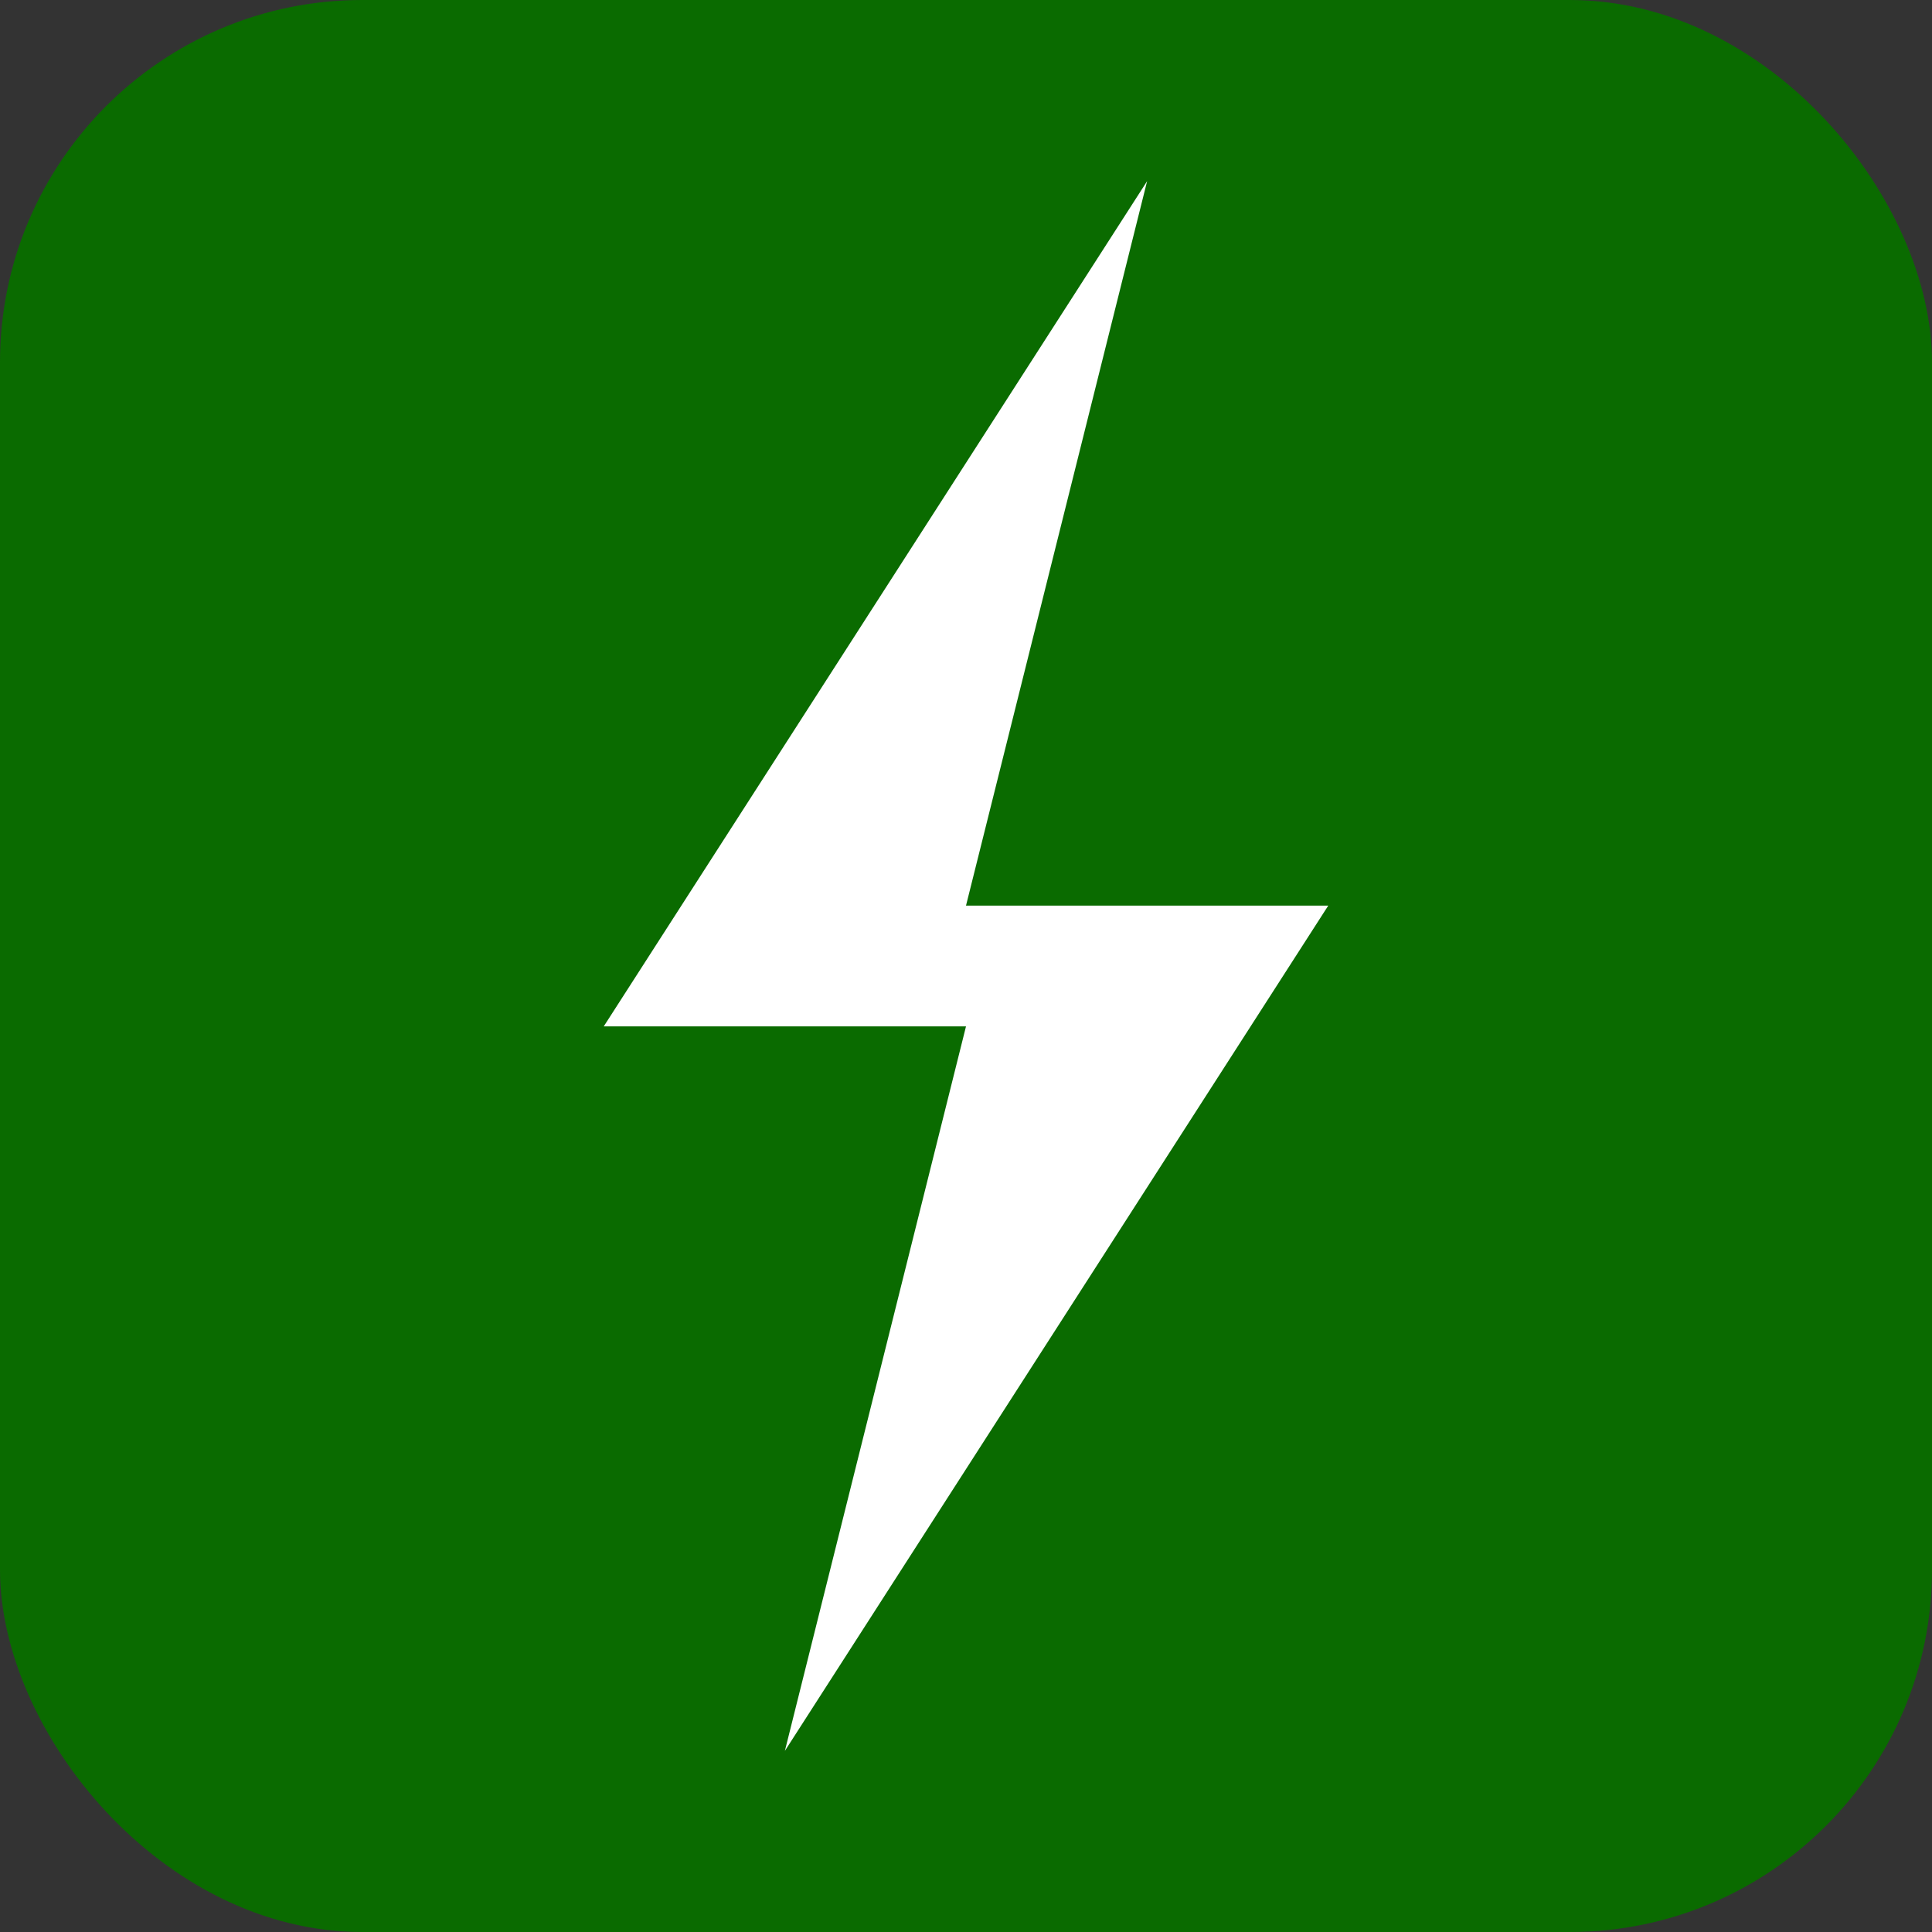
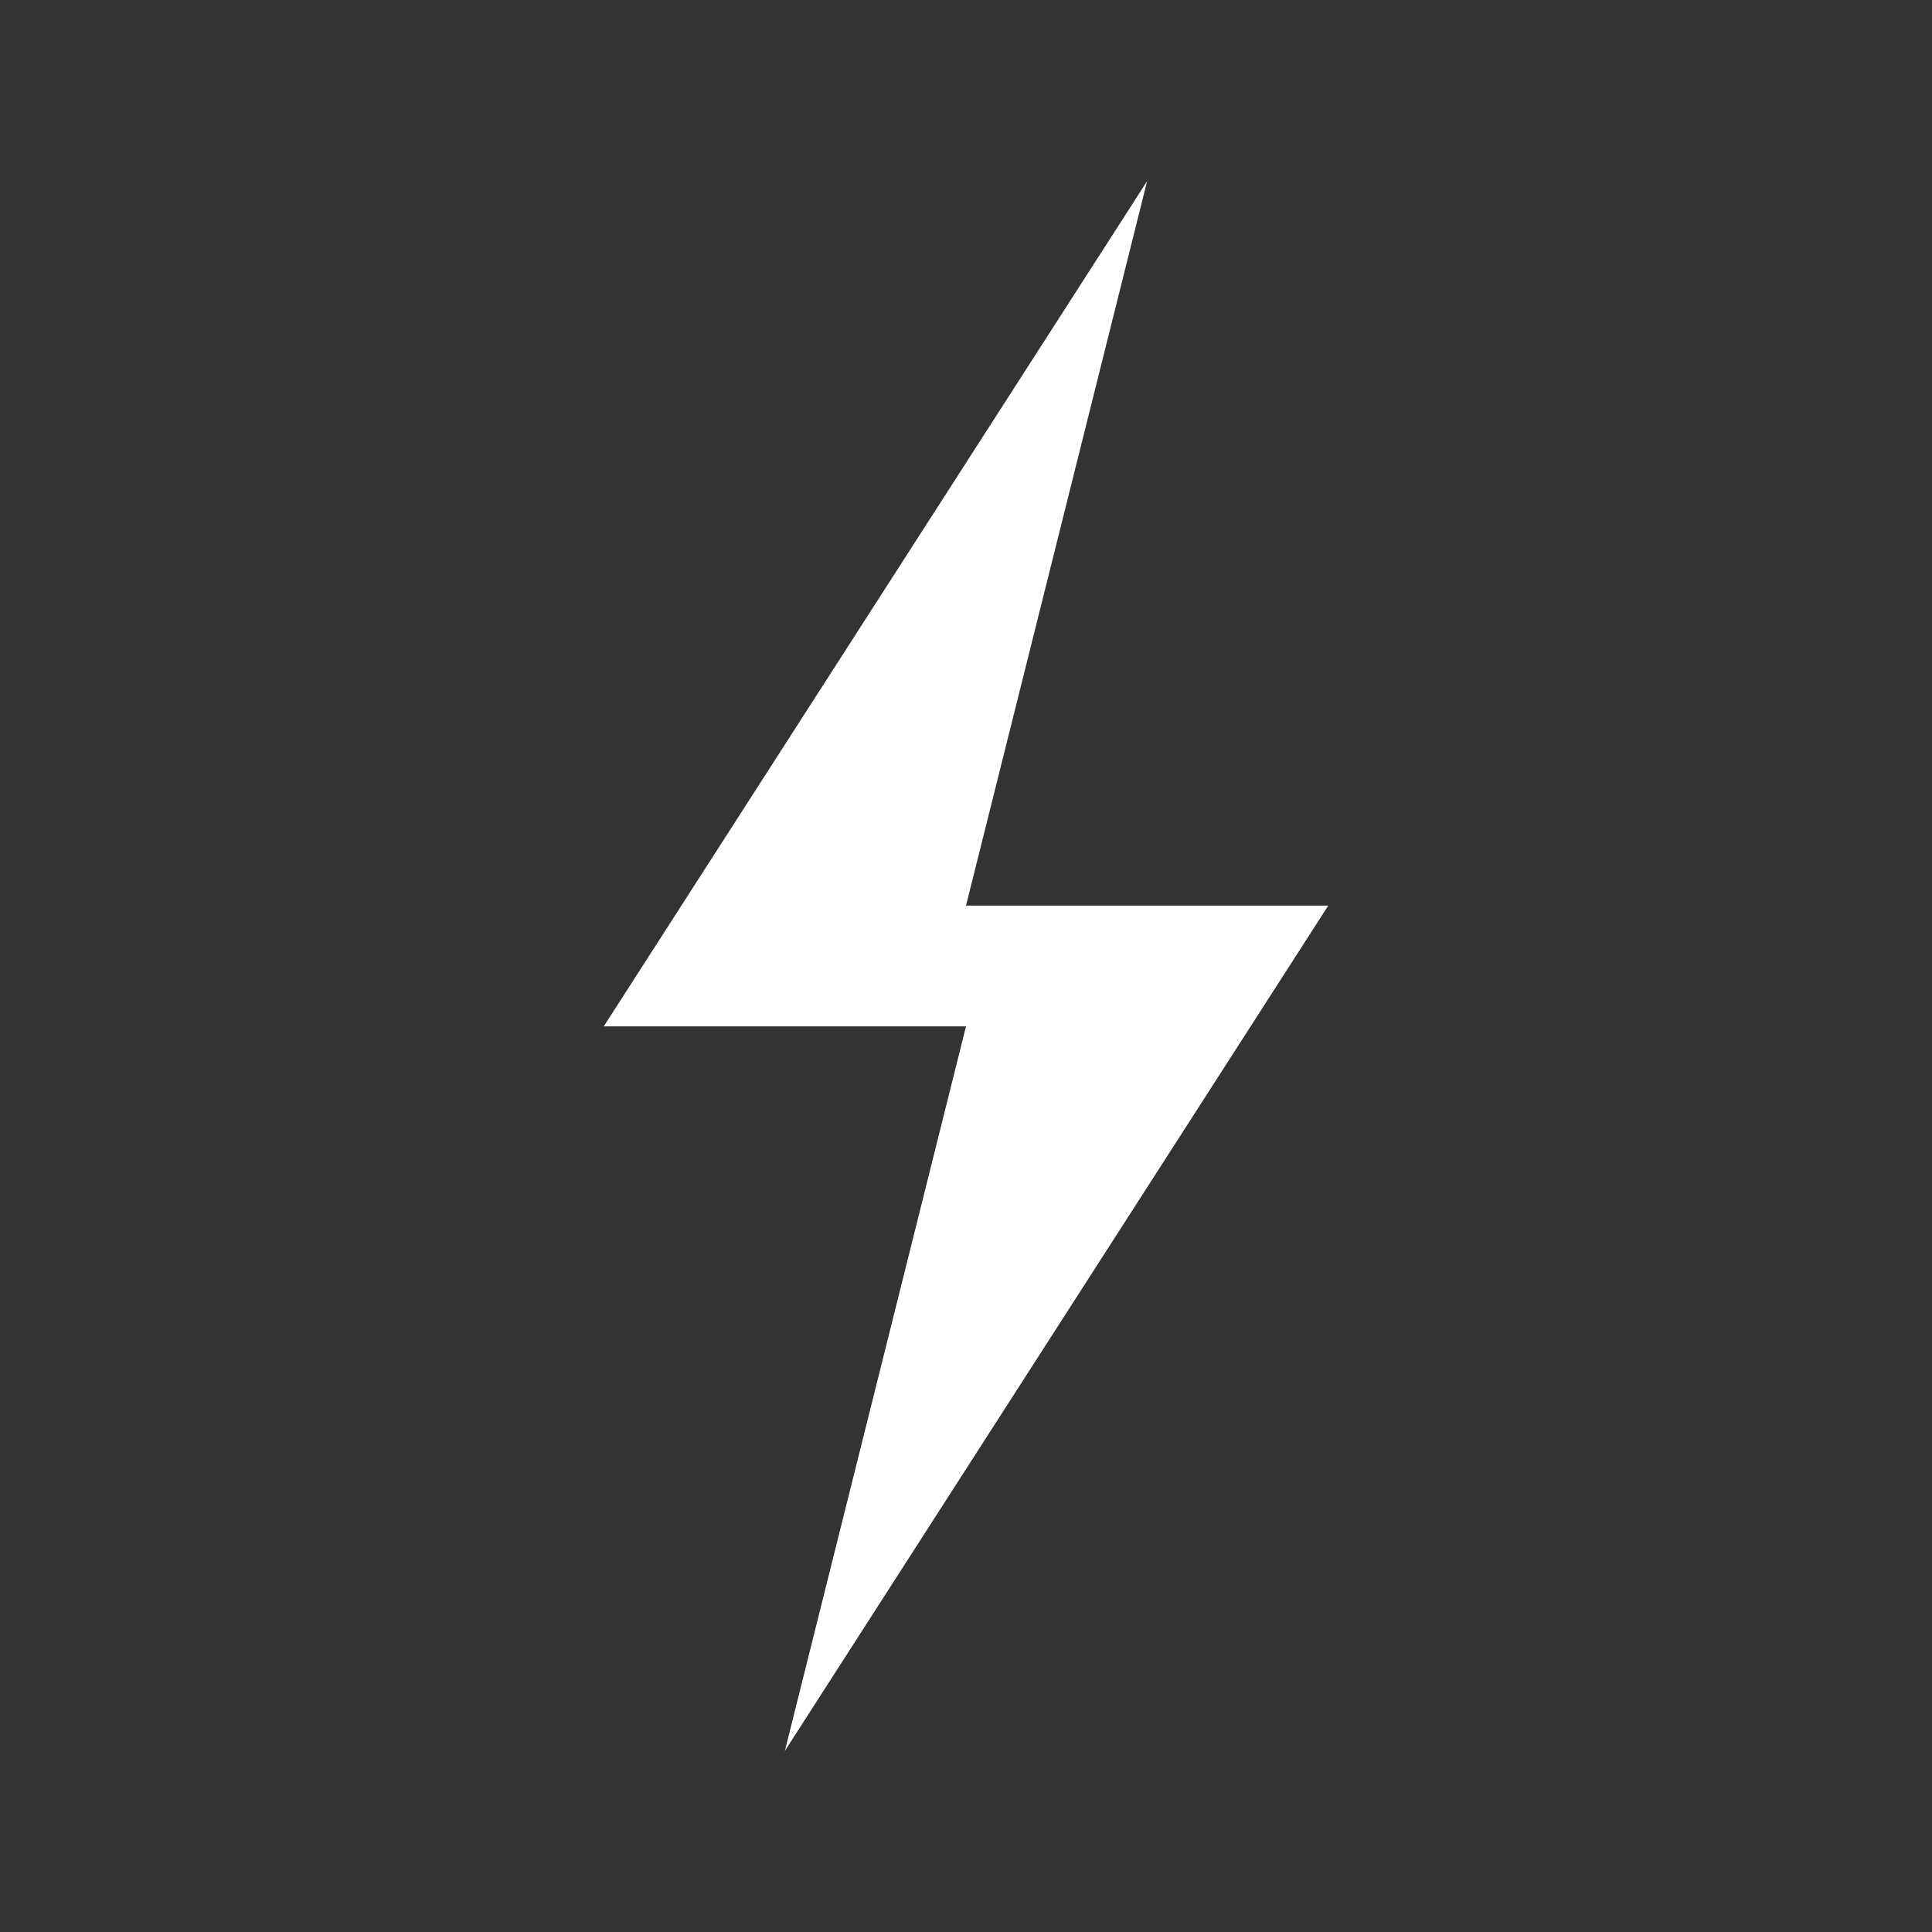
<svg xmlns="http://www.w3.org/2000/svg" viewBox="0 0 256 256" width="256" height="256">
  <rect x="0" y="0" width="256" height="256" fill="#333333" stroke="none" />
  <title>UAT-ENERGY</title>
-   <rect width="256" height="256" rx="48" fill="#0a6b00" />
  <path d="M152 24l-72 112h48l-24 96 72-112h-48z" fill="#ffffff" />
</svg>